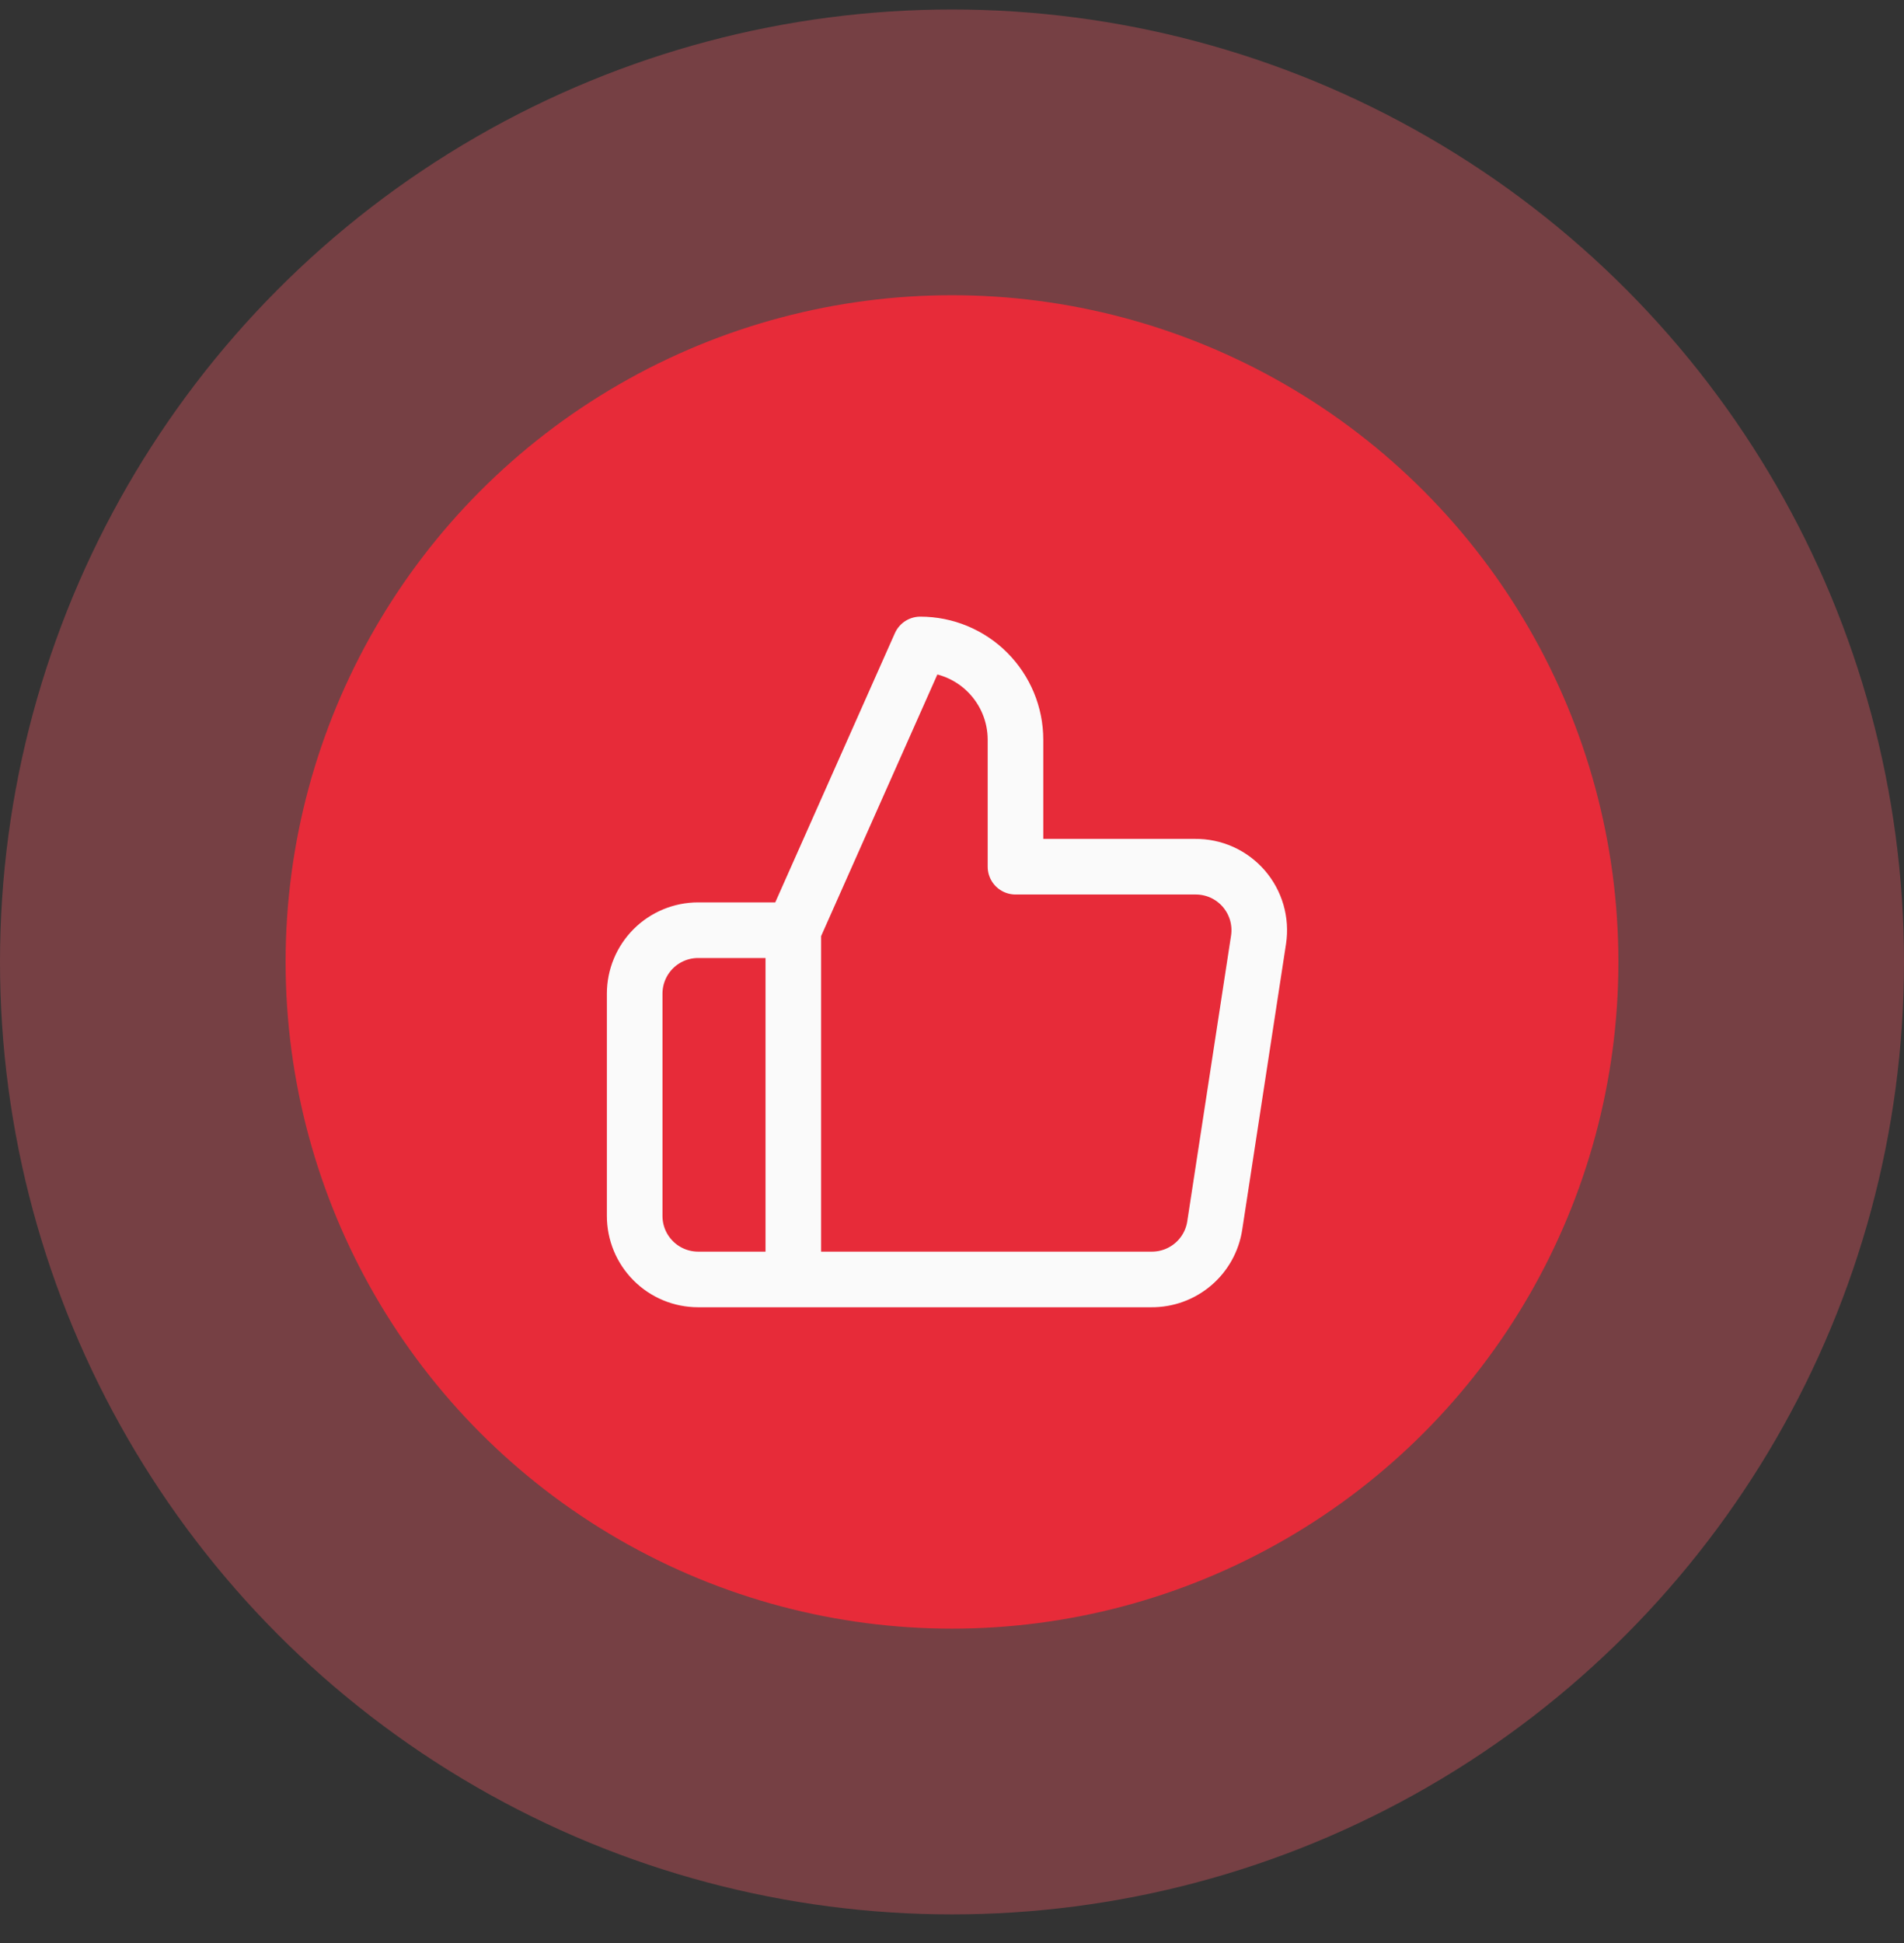
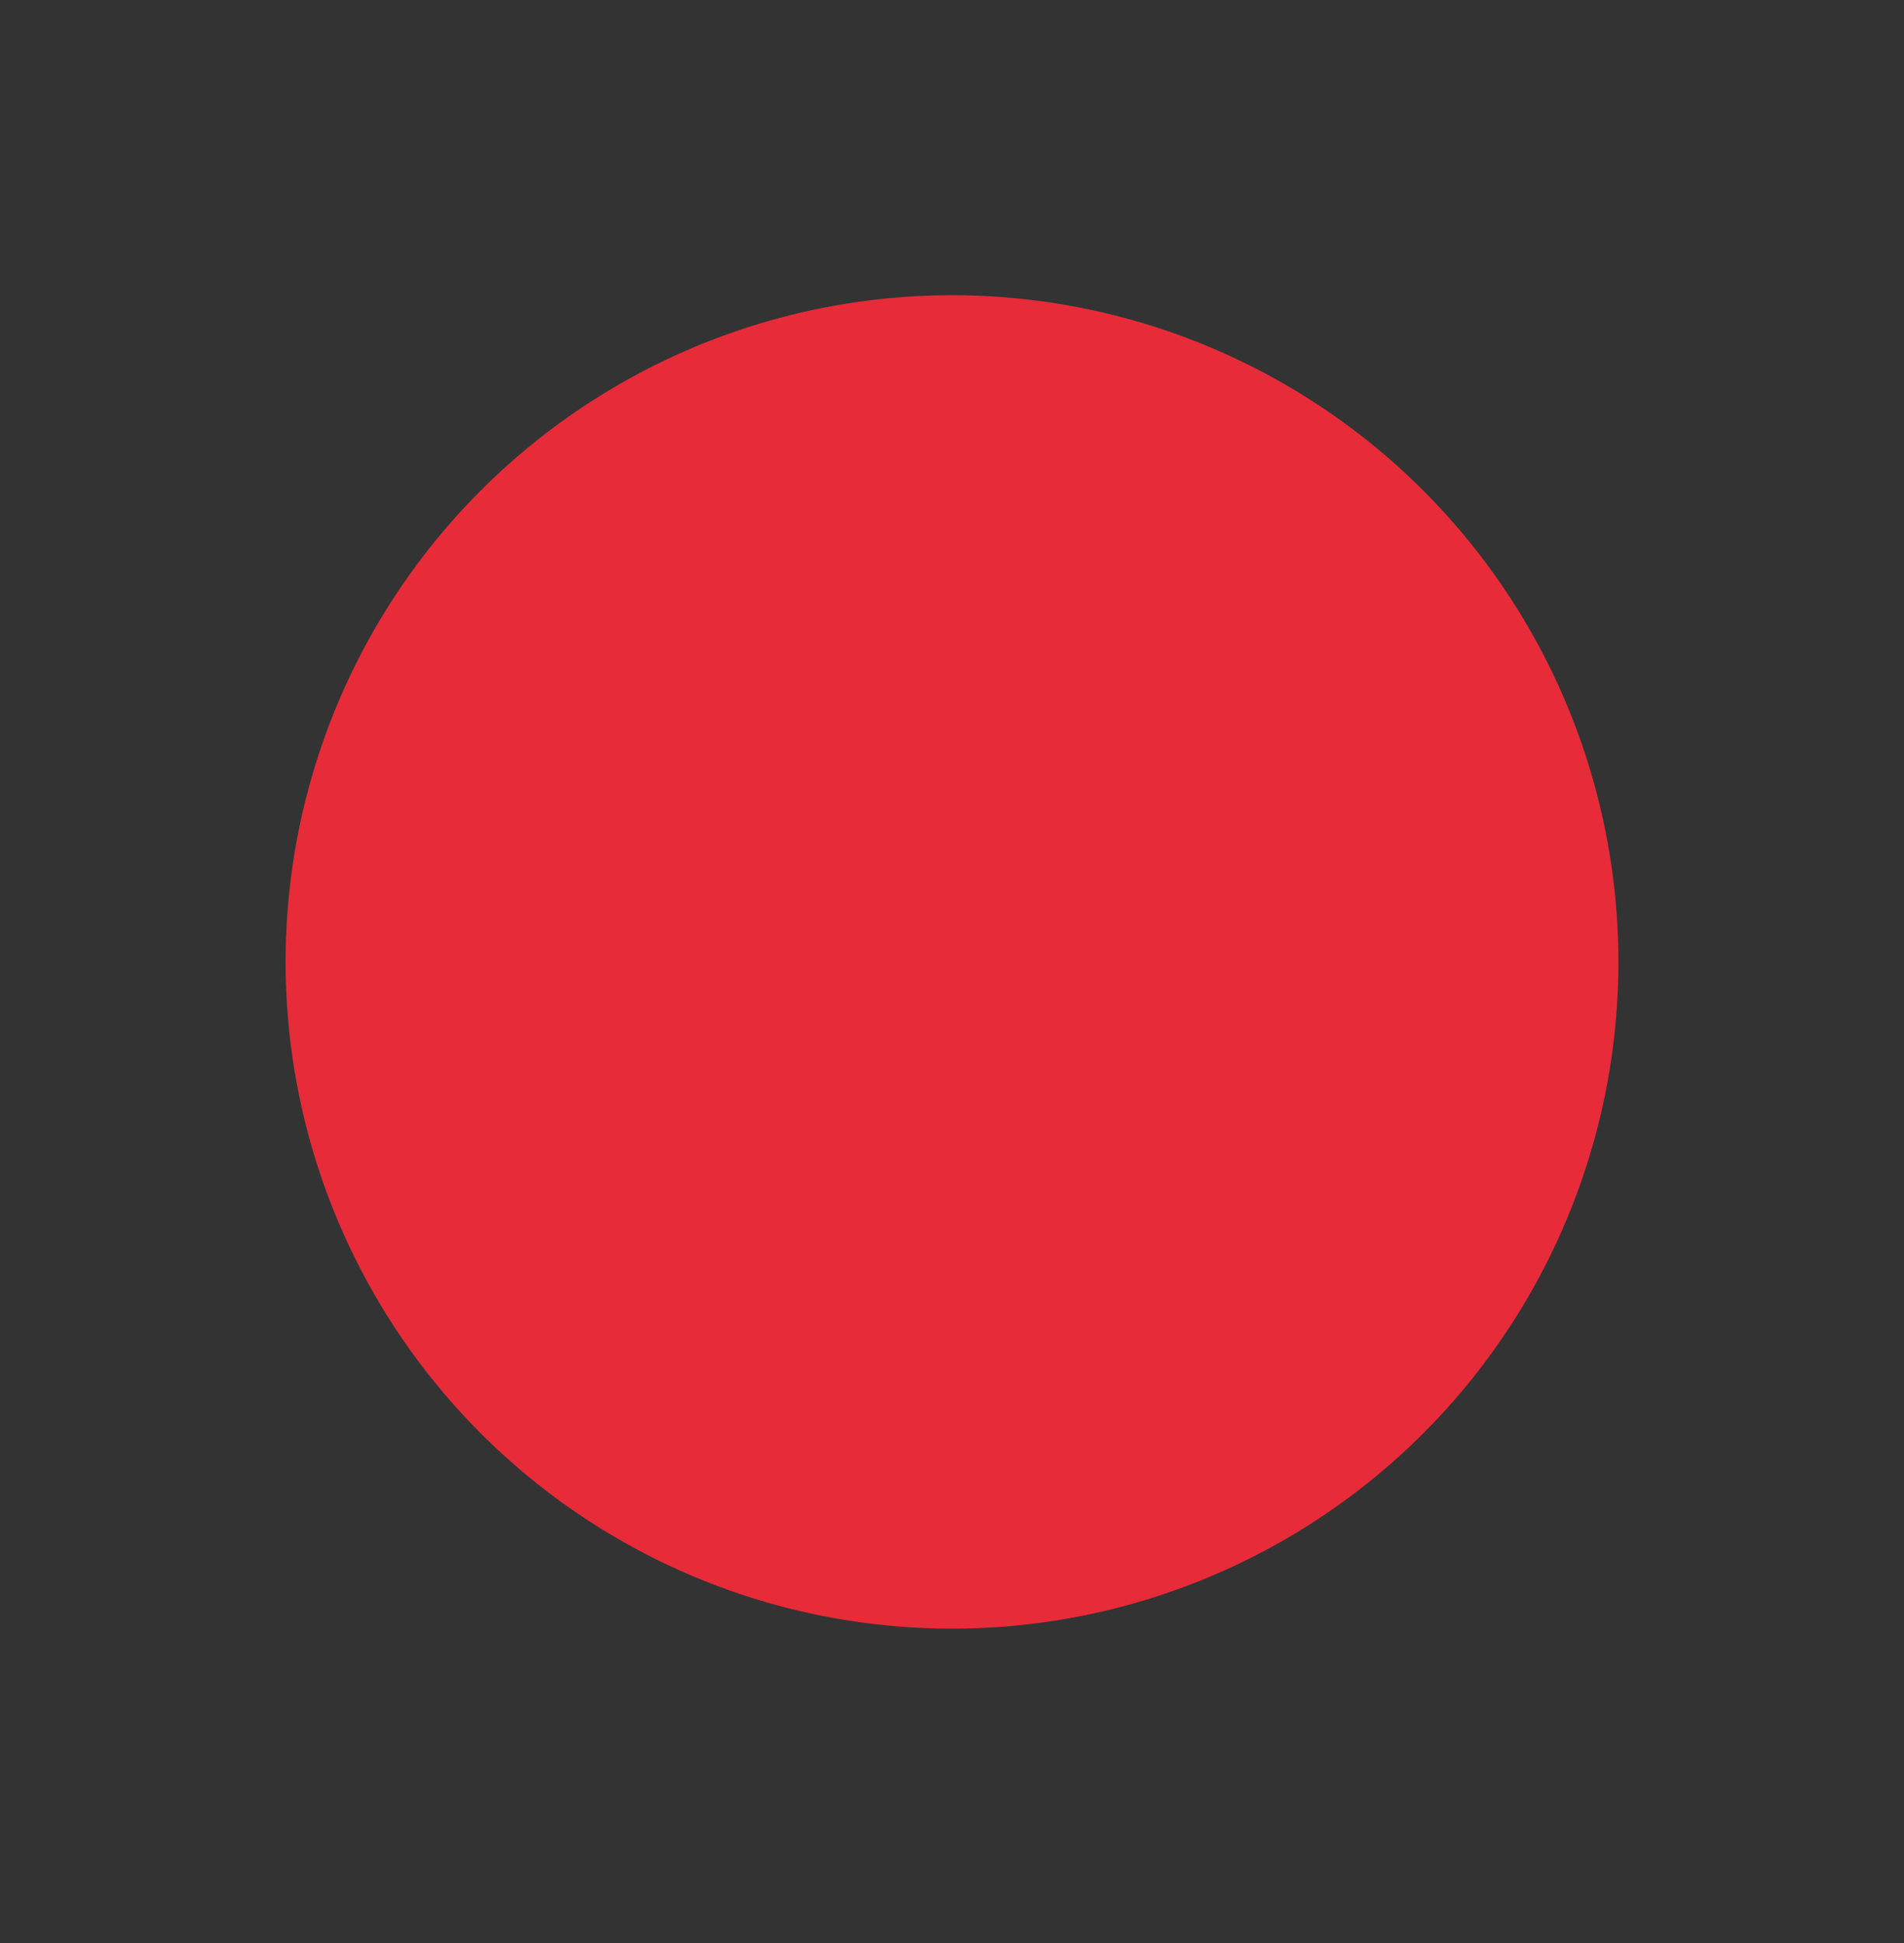
<svg xmlns="http://www.w3.org/2000/svg" width="50" height="51" viewBox="0 0 50 51" fill="none">
  <rect x="0" y="0" width="50" height="51" fill="#333333" stroke="none" />
-   <circle cx="25" cy="25.249" r="25" fill="#FF5B67" fill-opacity="0.33" />
  <circle cx="25" cy="25.249" r="17.5" fill="#E72B39" />
-   <path d="M20.833 24.416L24.167 16.916C24.83 16.916 25.466 17.179 25.934 17.648C26.403 18.117 26.667 18.753 26.667 19.416V22.749H31.383C31.625 22.747 31.864 22.796 32.085 22.895C32.305 22.994 32.501 23.14 32.66 23.322C32.818 23.505 32.935 23.719 33.003 23.951C33.07 24.183 33.086 24.427 33.05 24.666L31.9 32.166C31.84 32.563 31.638 32.926 31.331 33.186C31.025 33.446 30.635 33.587 30.233 33.583H20.833M20.833 24.416V33.583M20.833 24.416H18.333C17.891 24.416 17.467 24.592 17.155 24.904C16.842 25.217 16.667 25.641 16.667 26.083V31.916C16.667 32.358 16.842 32.782 17.155 33.094C17.467 33.407 17.891 33.583 18.333 33.583H20.833" stroke="#FAFAFA" stroke-width="1.46" stroke-linecap="round" stroke-linejoin="round" />
</svg>